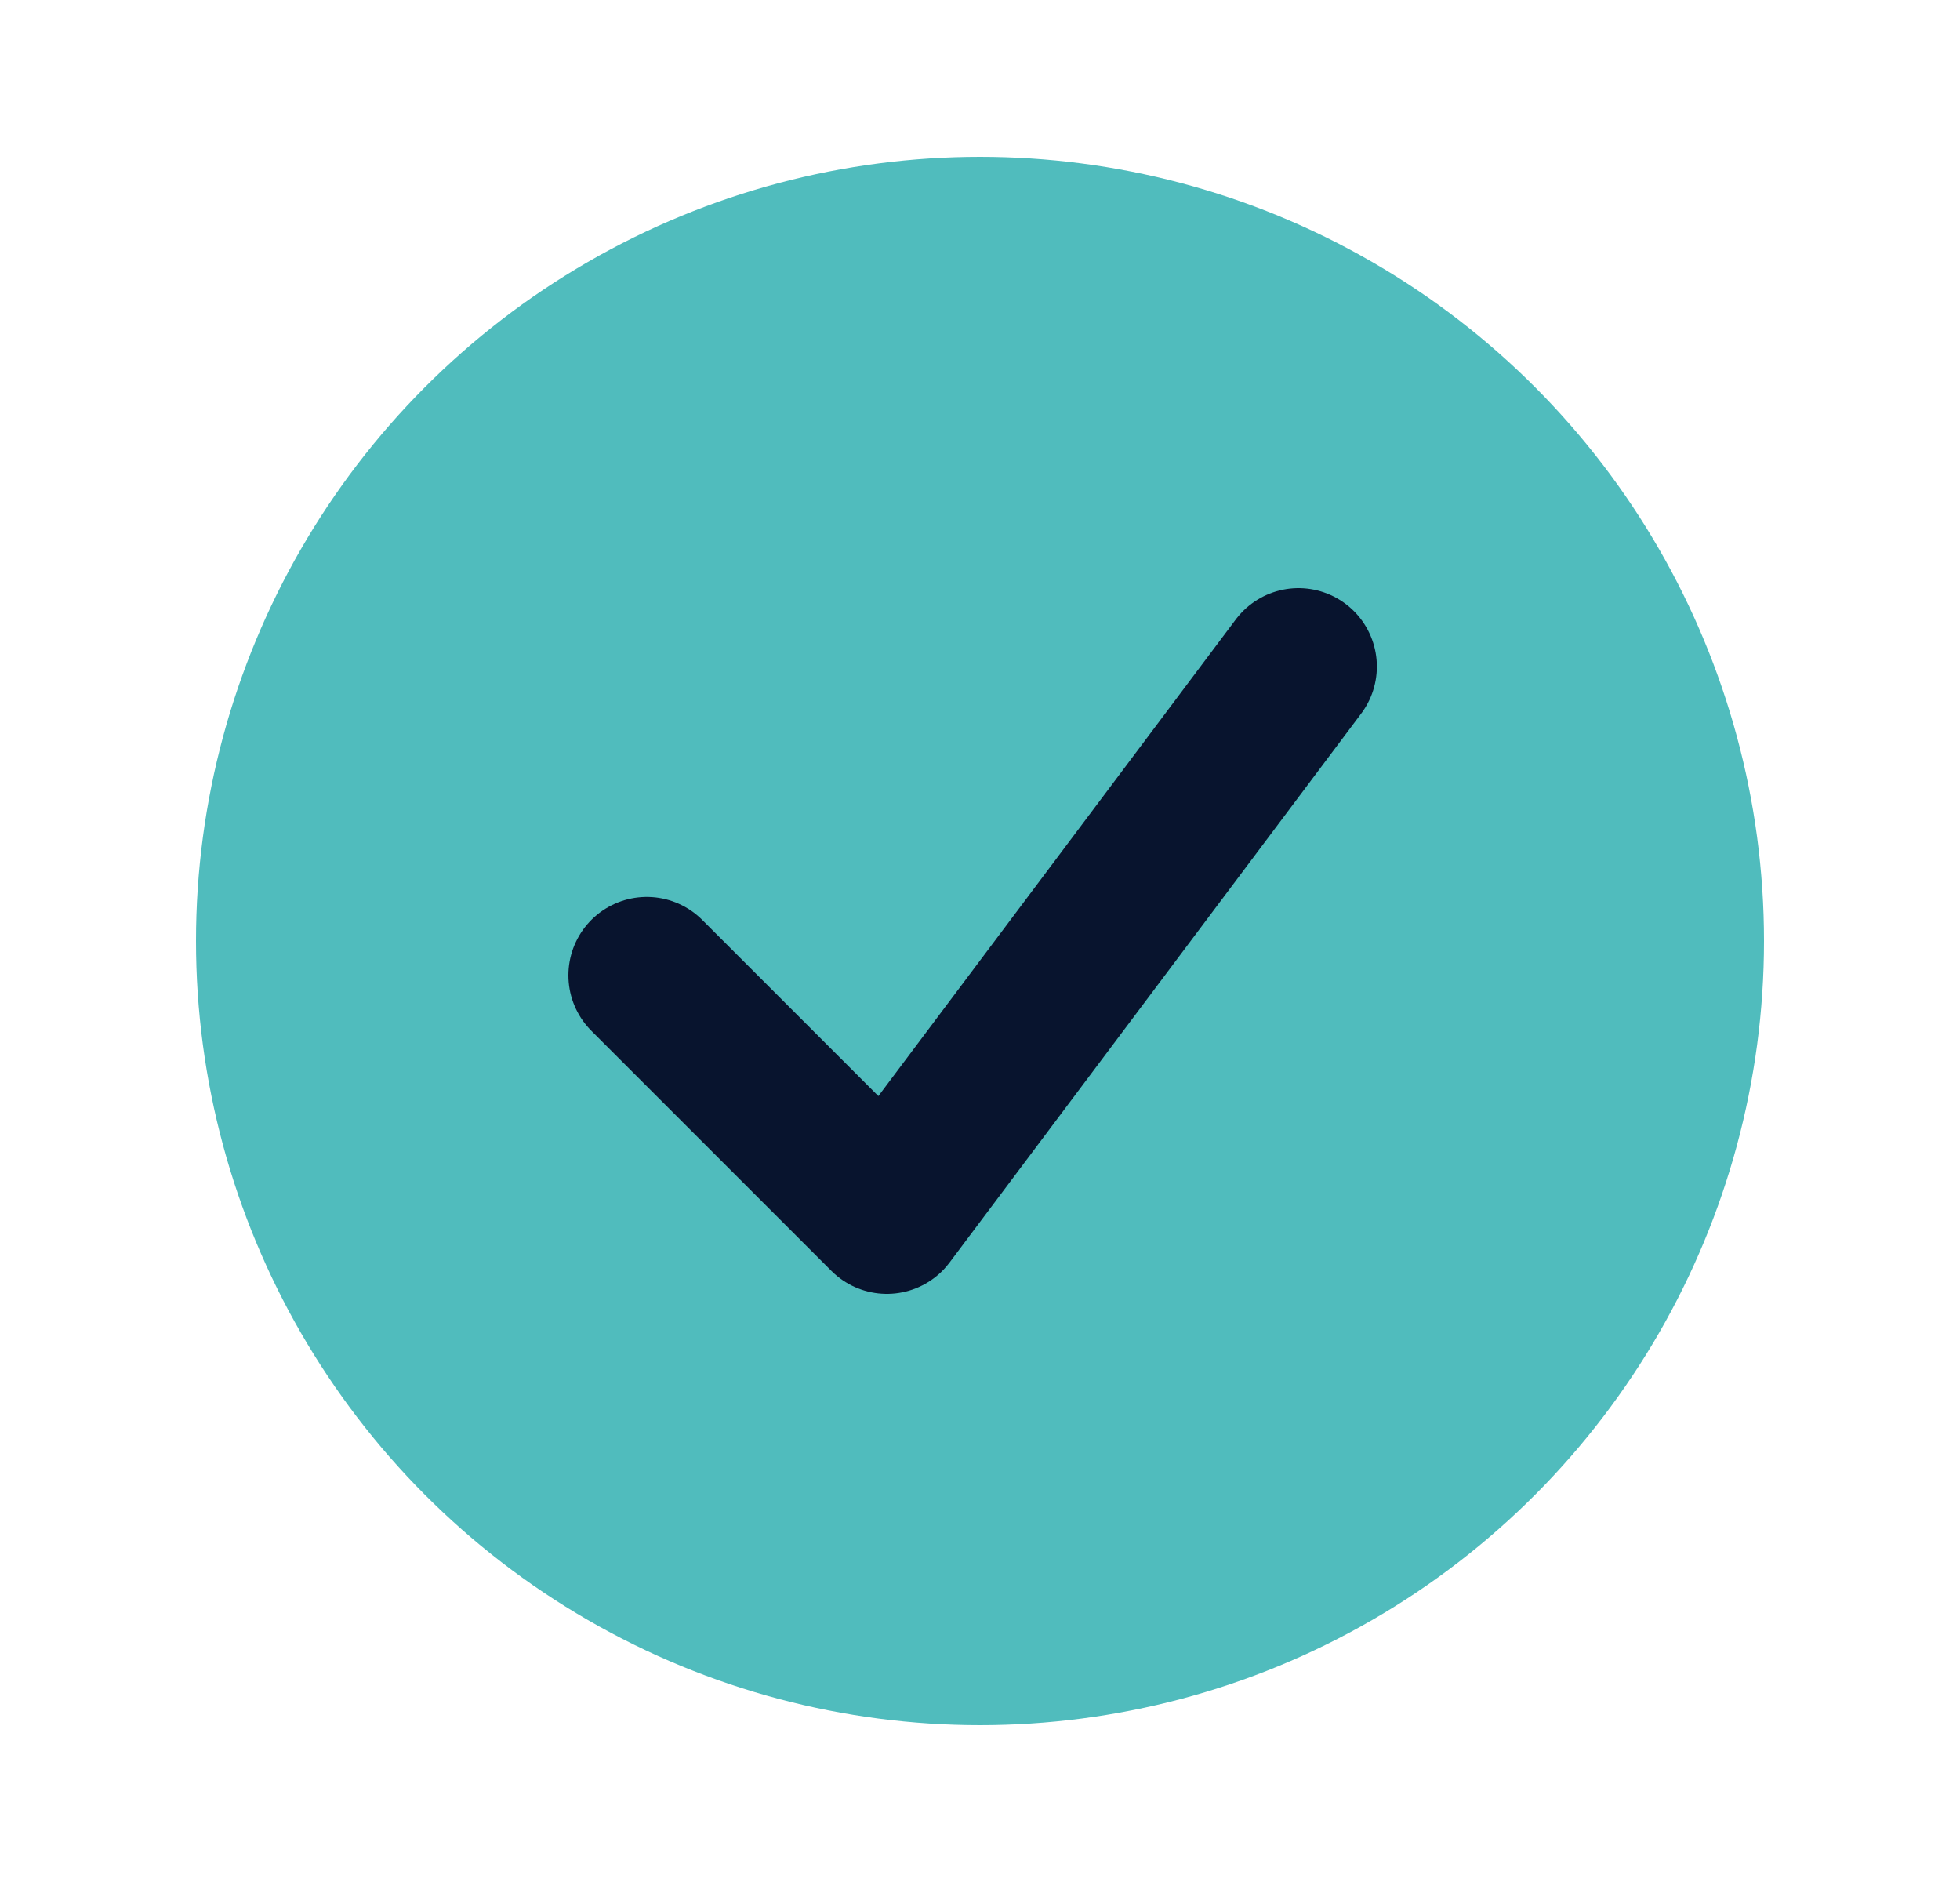
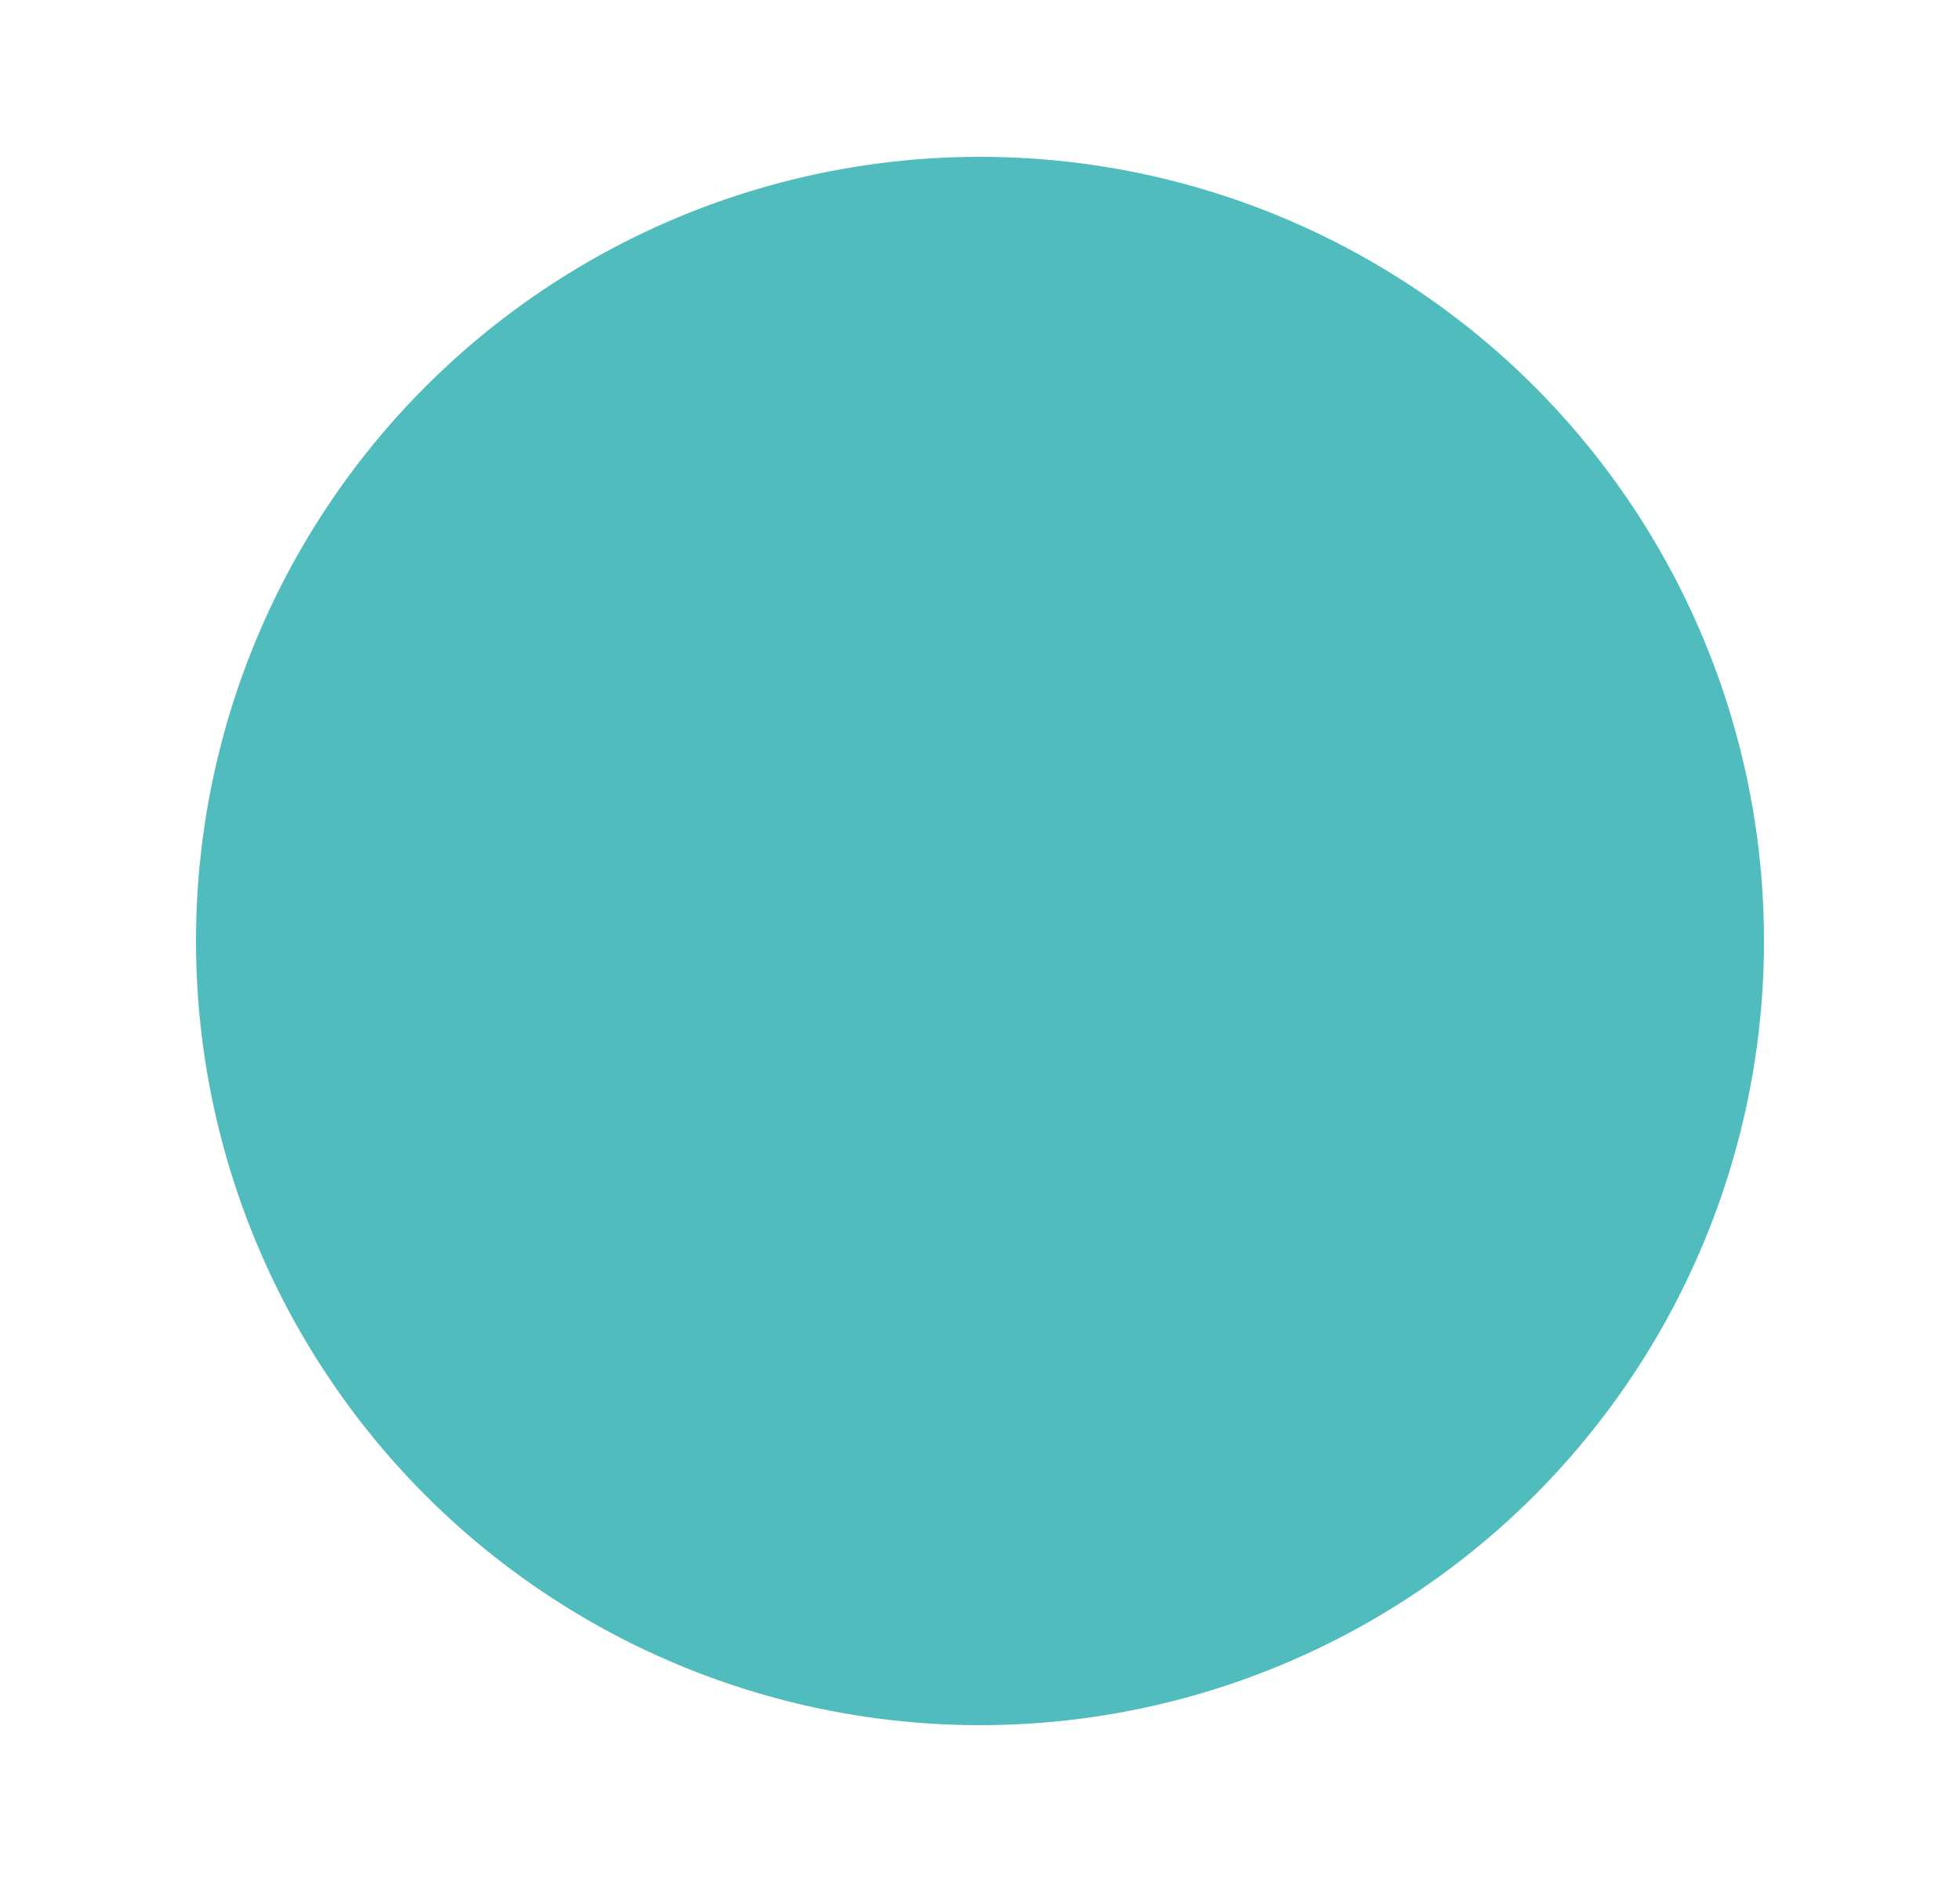
<svg xmlns="http://www.w3.org/2000/svg" width="25" height="24" viewBox="0 0 25 24" fill="none">
  <circle cx="12.5" cy="12" r="10" fill="#50BCBD" />
-   <path d="M16.562 8.5L11.312 15.5L8.25 12.438" stroke="#08142E" stroke-width="2" stroke-linecap="round" stroke-linejoin="round" />
</svg>